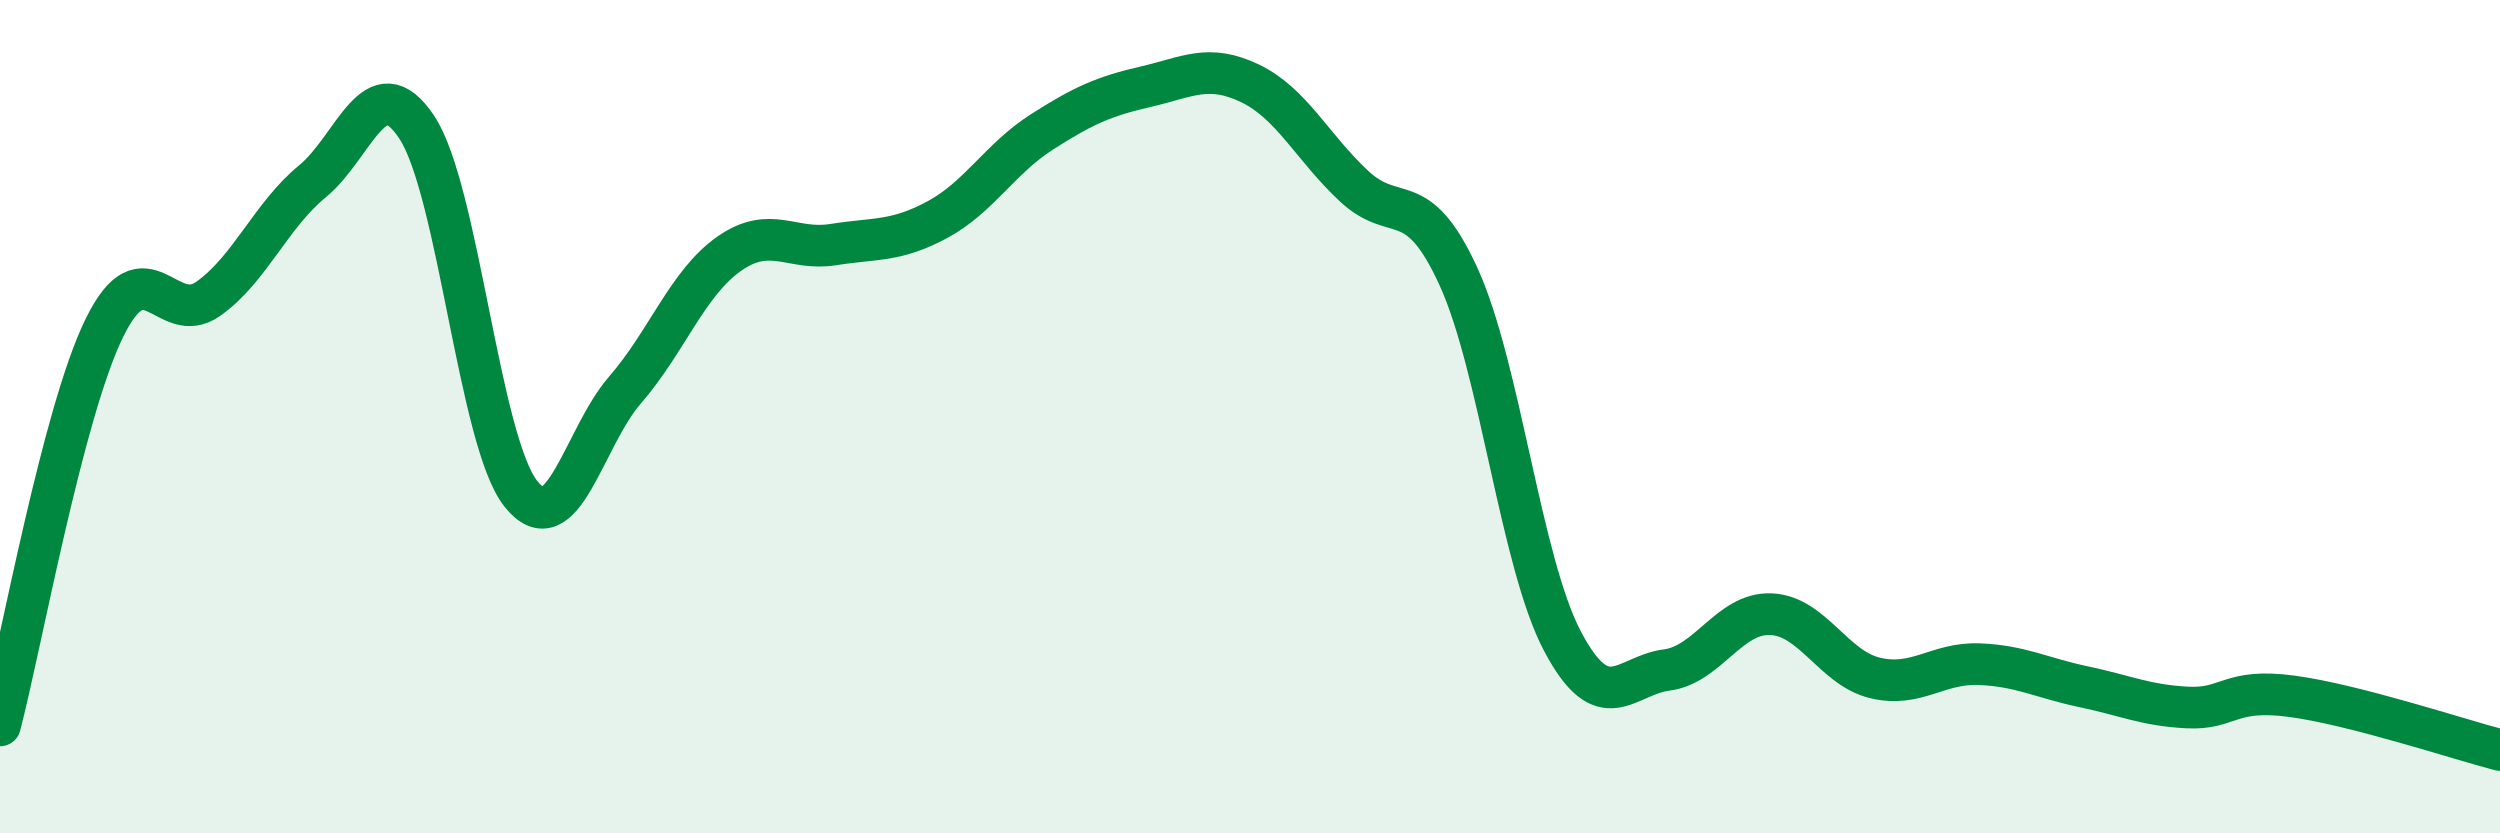
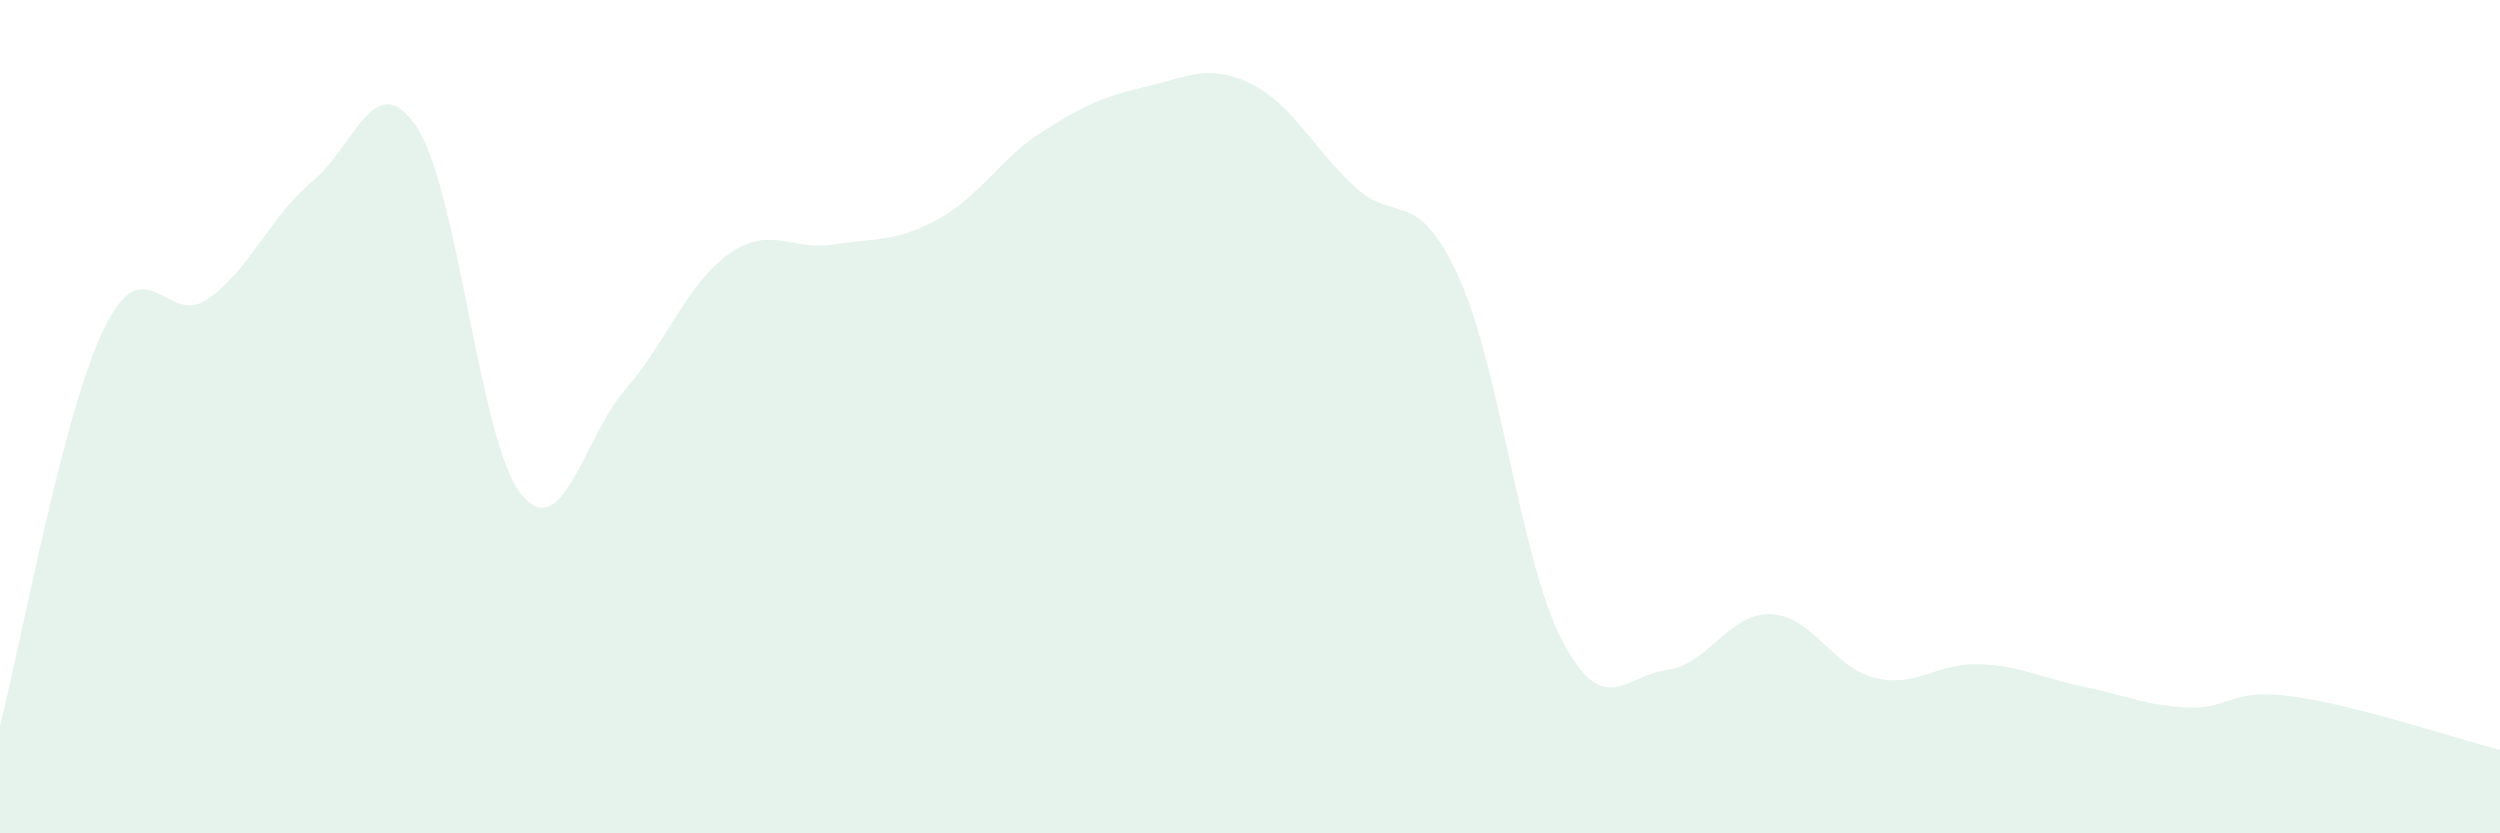
<svg xmlns="http://www.w3.org/2000/svg" width="60" height="20" viewBox="0 0 60 20">
  <path d="M 0,17.41 C 0.5,15.5 1.5,9.93 2.5,7.88 C 3.5,5.83 4,7.88 5,7.17 C 6,6.46 6.5,5.17 7.5,4.35 C 8.5,3.53 9,1.55 10,3.05 C 11,4.55 11.5,10.59 12.5,11.85 C 13.5,13.11 14,10.51 15,9.36 C 16,8.21 16.5,6.79 17.5,6.09 C 18.5,5.39 19,6.03 20,5.87 C 21,5.71 21.5,5.81 22.5,5.27 C 23.5,4.73 24,3.81 25,3.17 C 26,2.53 26.5,2.31 27.5,2.08 C 28.5,1.85 29,1.52 30,2 C 31,2.48 31.5,3.54 32.5,4.47 C 33.5,5.4 34,4.45 35,6.63 C 36,8.81 36.5,13.5 37.5,15.39 C 38.5,17.28 39,16.21 40,16.08 C 41,15.95 41.5,14.7 42.5,14.74 C 43.5,14.78 44,16.03 45,16.27 C 46,16.51 46.5,15.9 47.5,15.94 C 48.5,15.98 49,16.27 50,16.48 C 51,16.69 51.5,16.93 52.5,16.98 C 53.5,17.03 53.5,16.51 55,16.71 C 56.5,16.91 59,17.74 60,18L60 20L0 20Z" fill="#008740" opacity="0.1" stroke-linecap="round" stroke-linejoin="round" />
-   <path d="M 0,17.41 C 0.5,15.5 1.5,9.93 2.5,7.88 C 3.5,5.83 4,7.88 5,7.17 C 6,6.46 6.5,5.17 7.5,4.35 C 8.5,3.53 9,1.55 10,3.05 C 11,4.55 11.5,10.59 12.5,11.85 C 13.5,13.11 14,10.51 15,9.36 C 16,8.21 16.5,6.79 17.5,6.09 C 18.5,5.39 19,6.03 20,5.87 C 21,5.71 21.5,5.81 22.5,5.27 C 23.5,4.73 24,3.81 25,3.17 C 26,2.53 26.5,2.31 27.5,2.08 C 28.5,1.85 29,1.52 30,2 C 31,2.48 31.5,3.54 32.5,4.47 C 33.5,5.4 34,4.45 35,6.63 C 36,8.81 36.5,13.5 37.5,15.39 C 38.5,17.28 39,16.21 40,16.08 C 41,15.95 41.5,14.7 42.5,14.74 C 43.5,14.78 44,16.03 45,16.27 C 46,16.51 46.5,15.9 47.5,15.94 C 48.5,15.98 49,16.27 50,16.48 C 51,16.69 51.5,16.93 52.5,16.98 C 53.5,17.03 53.5,16.51 55,16.71 C 56.5,16.91 59,17.74 60,18" stroke="#008740" stroke-width="1" fill="none" stroke-linecap="round" stroke-linejoin="round" />
</svg>